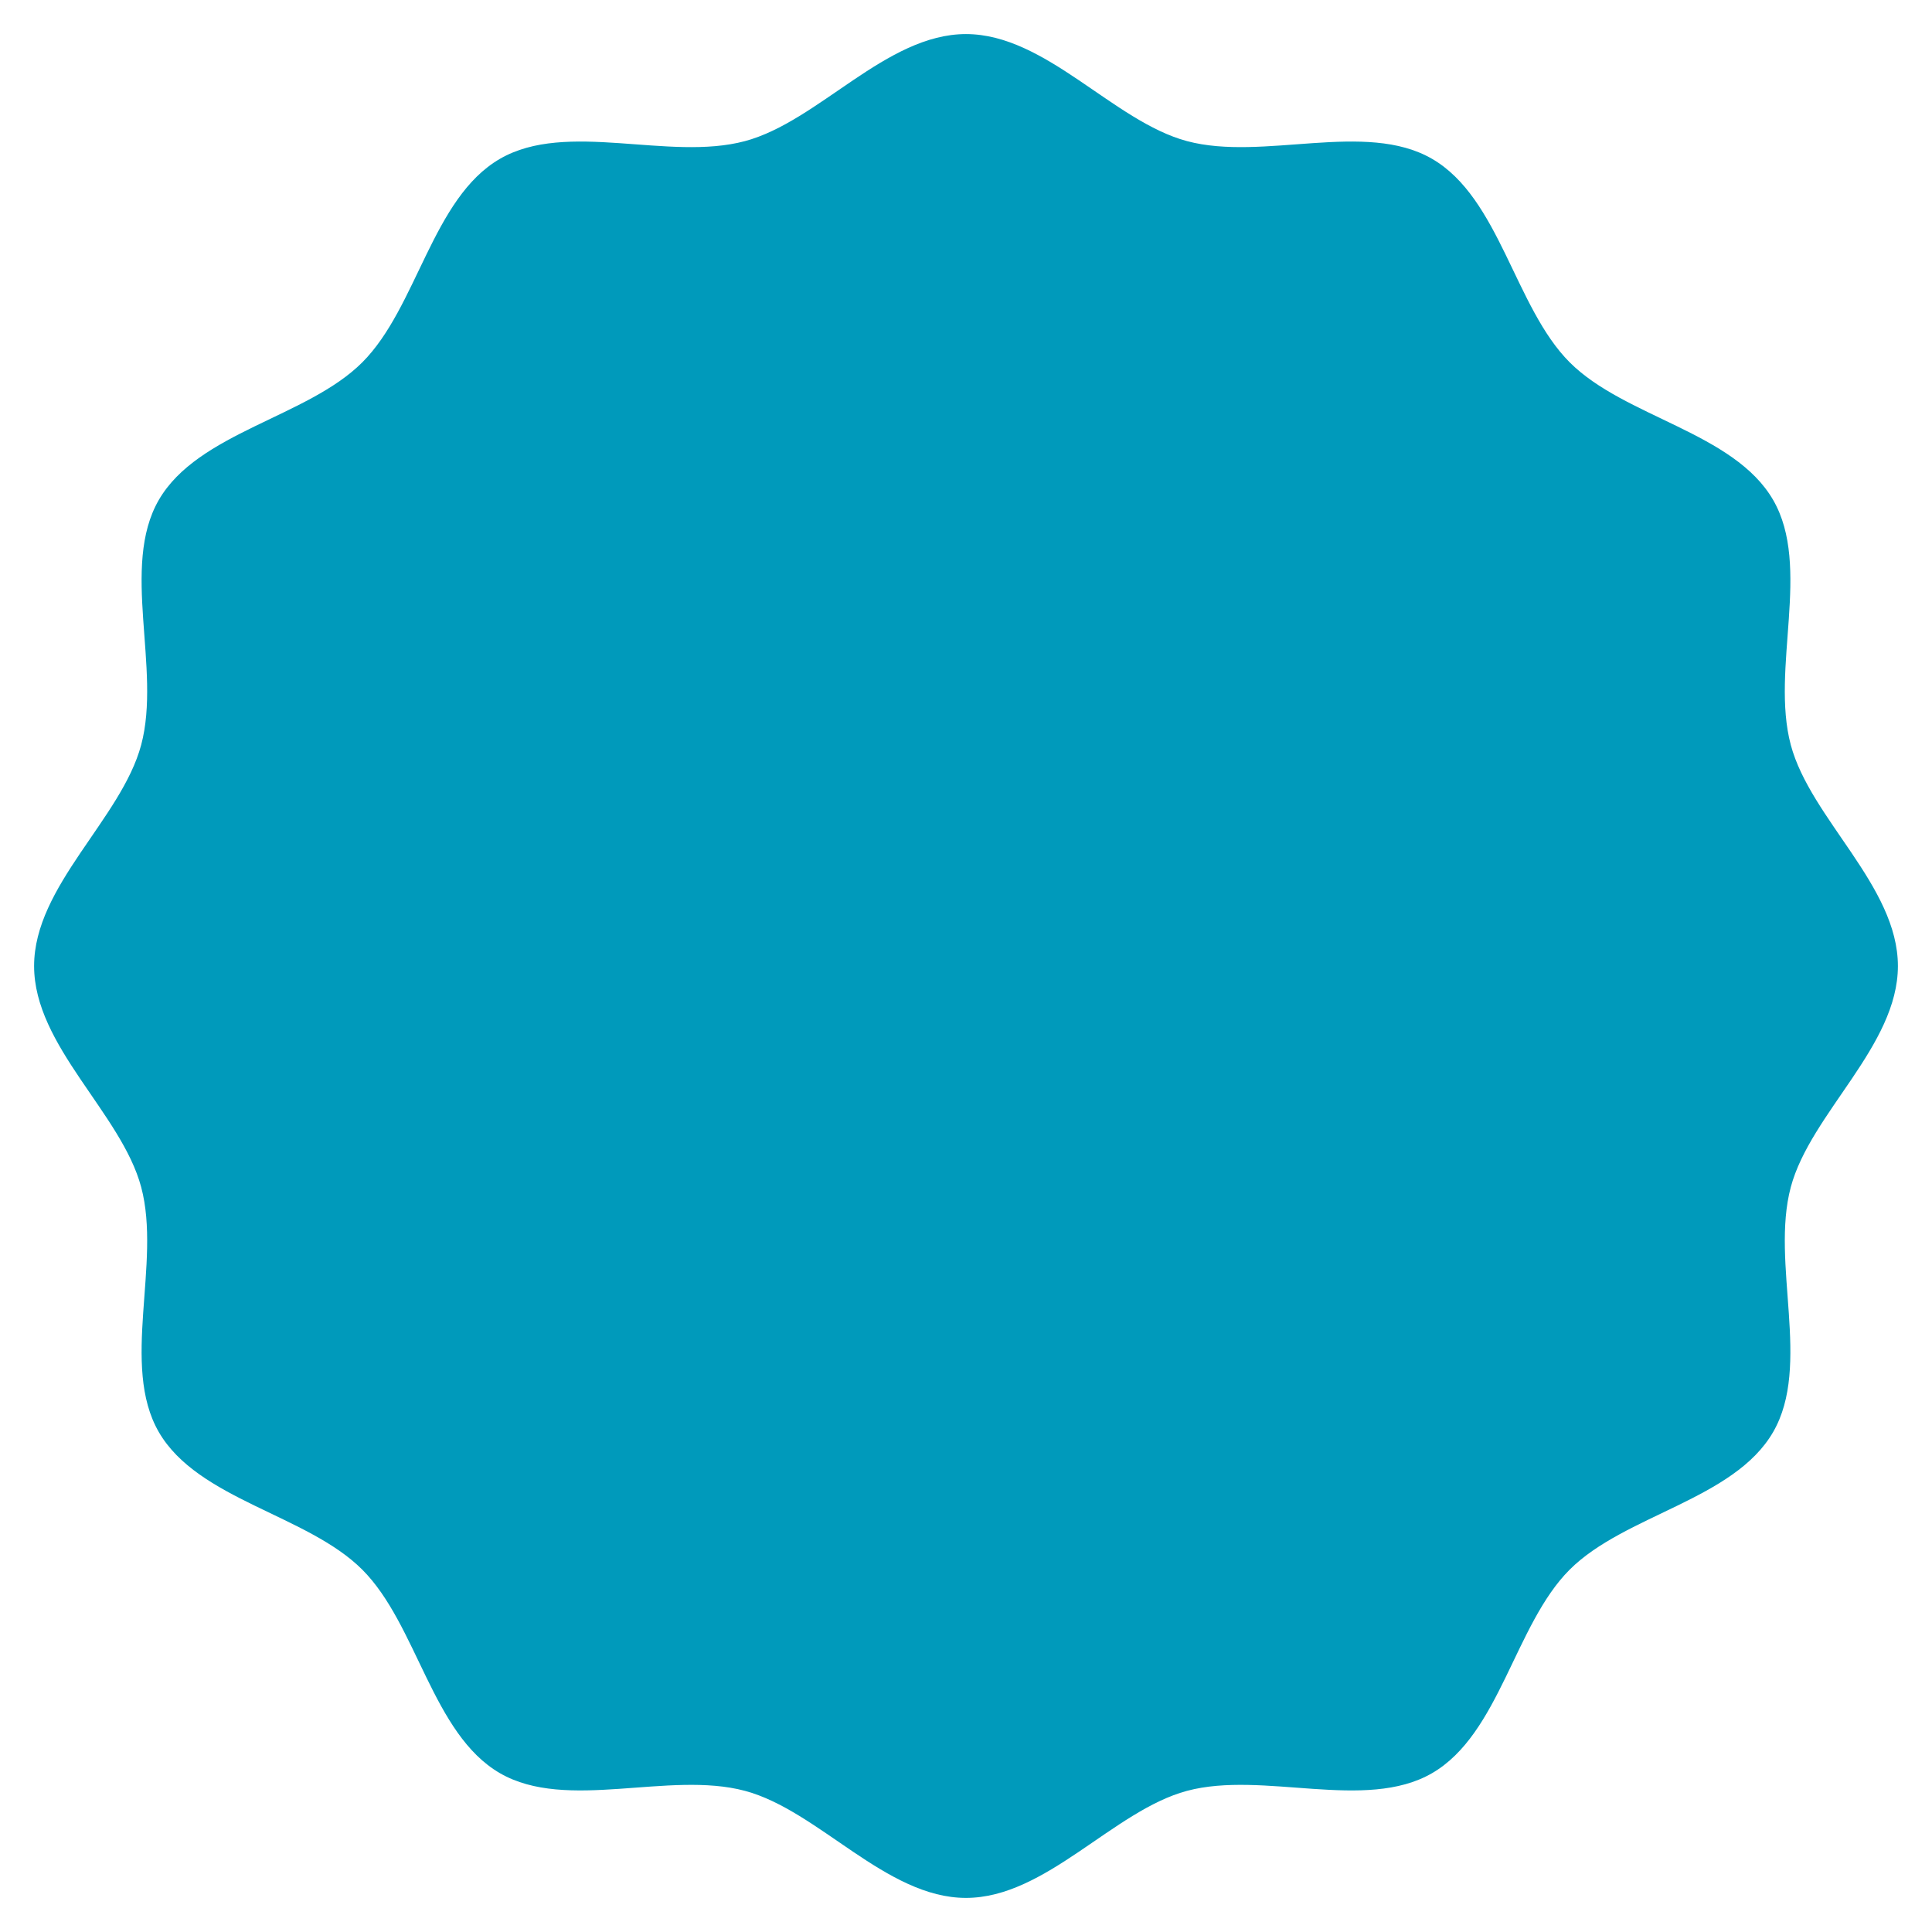
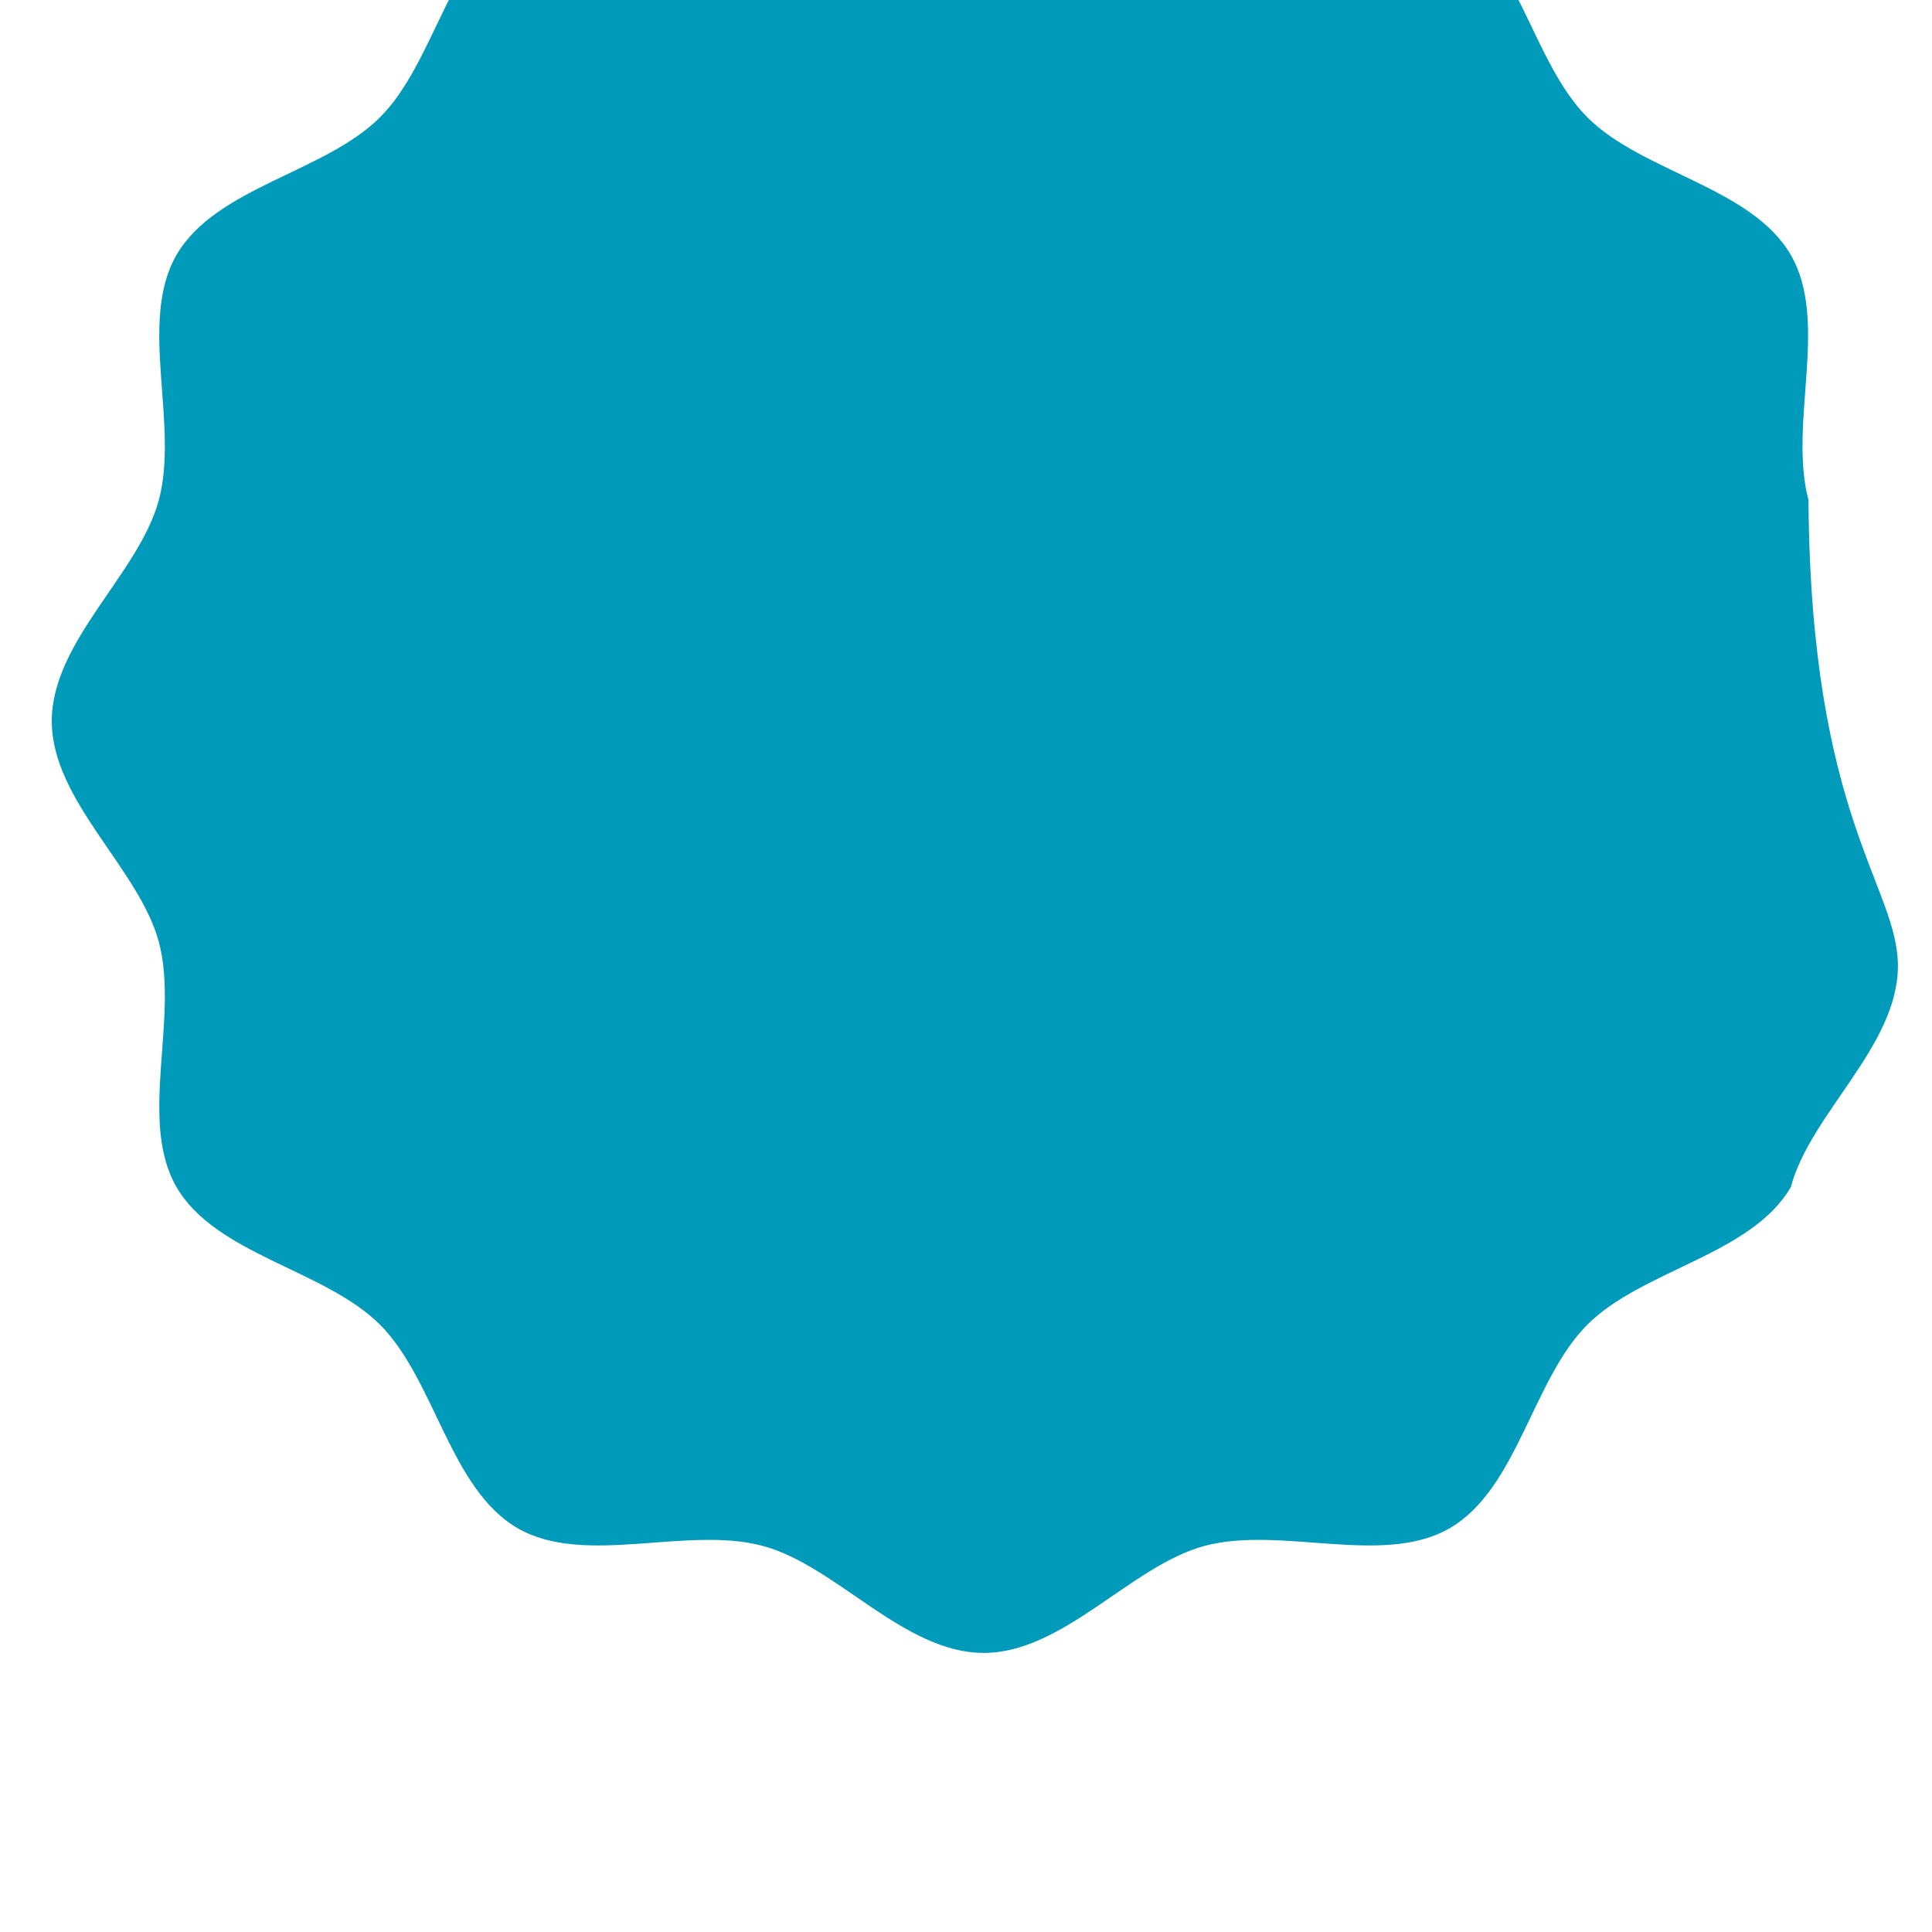
<svg xmlns="http://www.w3.org/2000/svg" version="1.1" id="レイヤー_1" x="0px" y="0px" width="160px" height="160px" viewBox="0 0 160 160" enable-background="new 0 0 160 160" xml:space="preserve">
-   <path fill="#009ABB" d="M157.176,80.003c0,6.62-7.234,12.199-8.87,18.307c-1.687,6.317,1.737,14.757-1.465,20.289  c-3.243,5.608-12.296,6.844-16.851,11.396c-4.553,4.556-5.785,13.606-11.398,16.855c-5.531,3.197-13.972-0.226-20.288,1.46  c-6.103,1.634-11.685,8.866-18.308,8.866c-6.619,0-12.198-7.232-18.303-8.866c-6.318-1.686-14.759,1.737-20.29-1.462  c-5.61-3.247-6.846-12.298-11.398-16.854c-4.551-4.553-13.604-5.788-16.853-11.398c-3.195-5.53,0.228-13.973-1.461-20.289  c-1.634-6.105-8.867-11.685-8.867-18.305c0-6.621,7.233-12.2,8.867-18.308c1.688-6.32-1.734-14.761,1.461-20.291  c3.249-5.608,12.302-6.844,16.853-11.396c4.553-4.556,5.788-13.606,11.398-16.854c5.532-3.202,13.972,0.223,20.29-1.466  c6.104-1.632,11.684-8.865,18.303-8.865c6.623,0,12.205,7.233,18.308,8.865c6.32,1.688,14.762-1.736,20.291,1.466  c5.61,3.247,6.848,12.298,11.4,16.854c4.55,4.553,13.604,5.788,16.849,11.398c3.199,5.531-0.225,13.972,1.462,20.289  C149.941,67.803,157.176,73.382,157.176,80.003" />
+   <path fill="#009ABB" d="M157.176,80.003c0,6.62-7.234,12.199-8.87,18.307c-3.243,5.608-12.296,6.844-16.851,11.396c-4.553,4.556-5.785,13.606-11.398,16.855c-5.531,3.197-13.972-0.226-20.288,1.46  c-6.103,1.634-11.685,8.866-18.308,8.866c-6.619,0-12.198-7.232-18.303-8.866c-6.318-1.686-14.759,1.737-20.29-1.462  c-5.61-3.247-6.846-12.298-11.398-16.854c-4.551-4.553-13.604-5.788-16.853-11.398c-3.195-5.53,0.228-13.973-1.461-20.289  c-1.634-6.105-8.867-11.685-8.867-18.305c0-6.621,7.233-12.2,8.867-18.308c1.688-6.32-1.734-14.761,1.461-20.291  c3.249-5.608,12.302-6.844,16.853-11.396c4.553-4.556,5.788-13.606,11.398-16.854c5.532-3.202,13.972,0.223,20.29-1.466  c6.104-1.632,11.684-8.865,18.303-8.865c6.623,0,12.205,7.233,18.308,8.865c6.32,1.688,14.762-1.736,20.291,1.466  c5.61,3.247,6.848,12.298,11.4,16.854c4.55,4.553,13.604,5.788,16.849,11.398c3.199,5.531-0.225,13.972,1.462,20.289  C149.941,67.803,157.176,73.382,157.176,80.003" />
</svg>